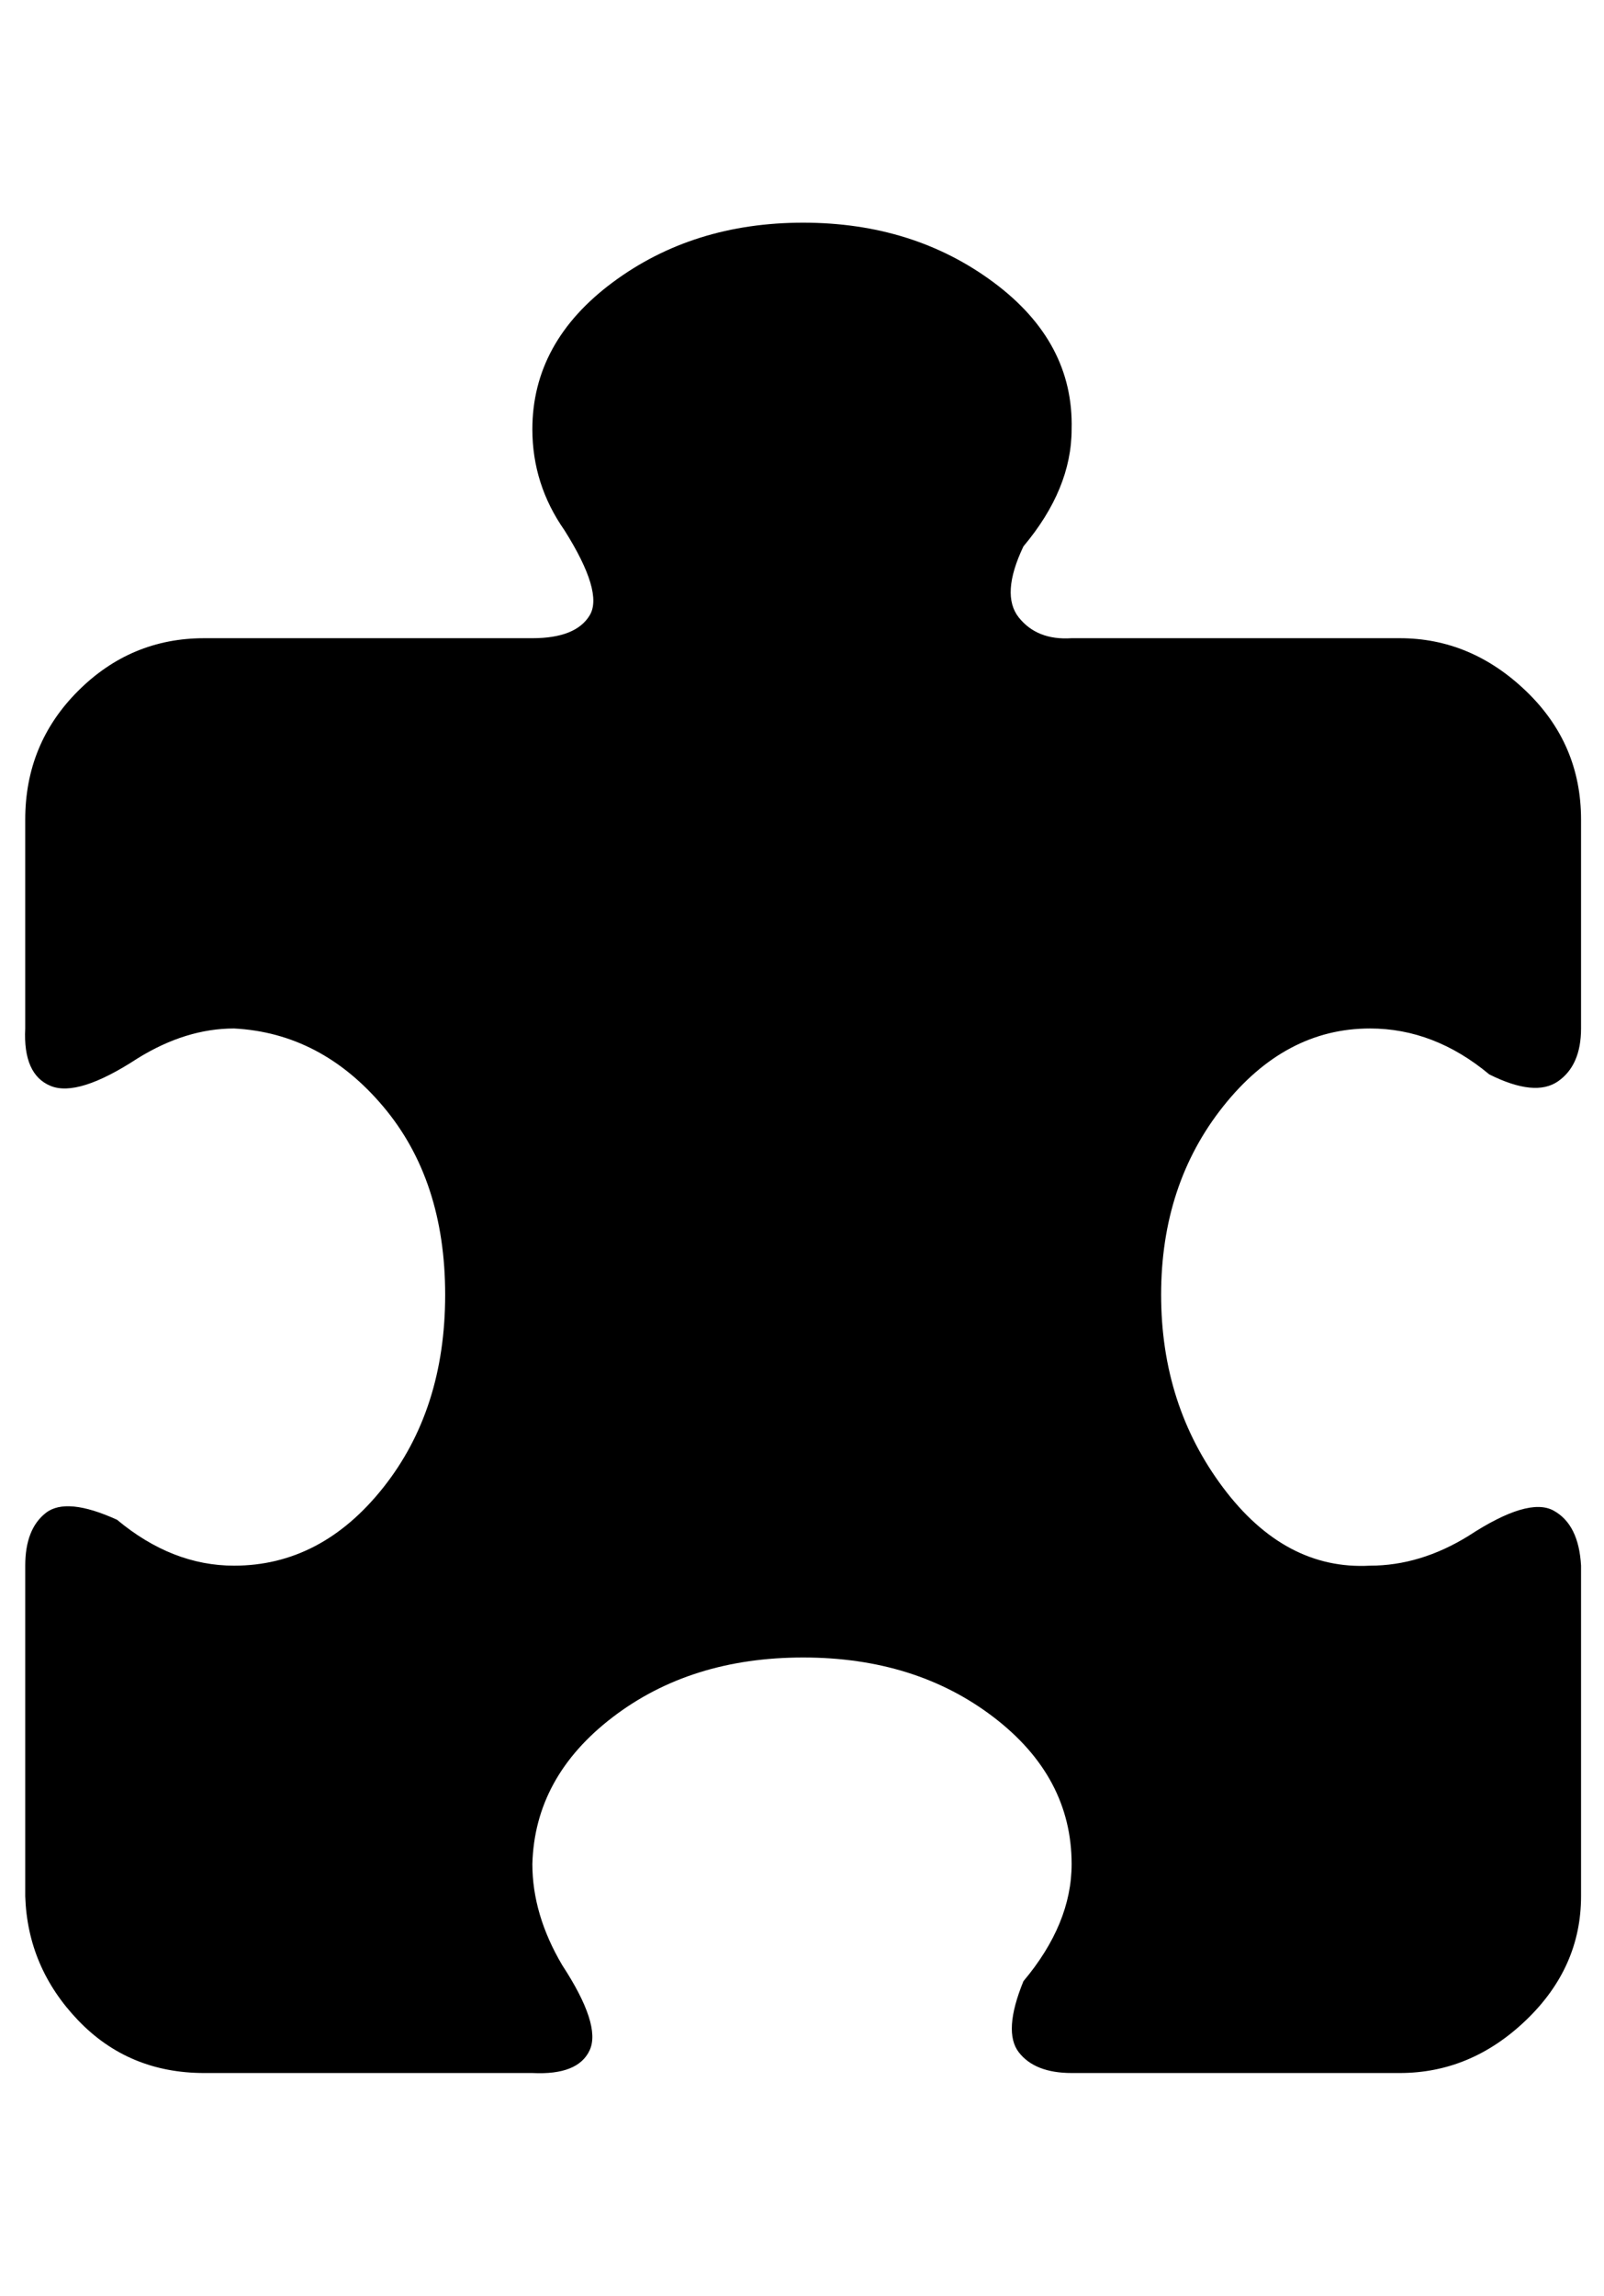
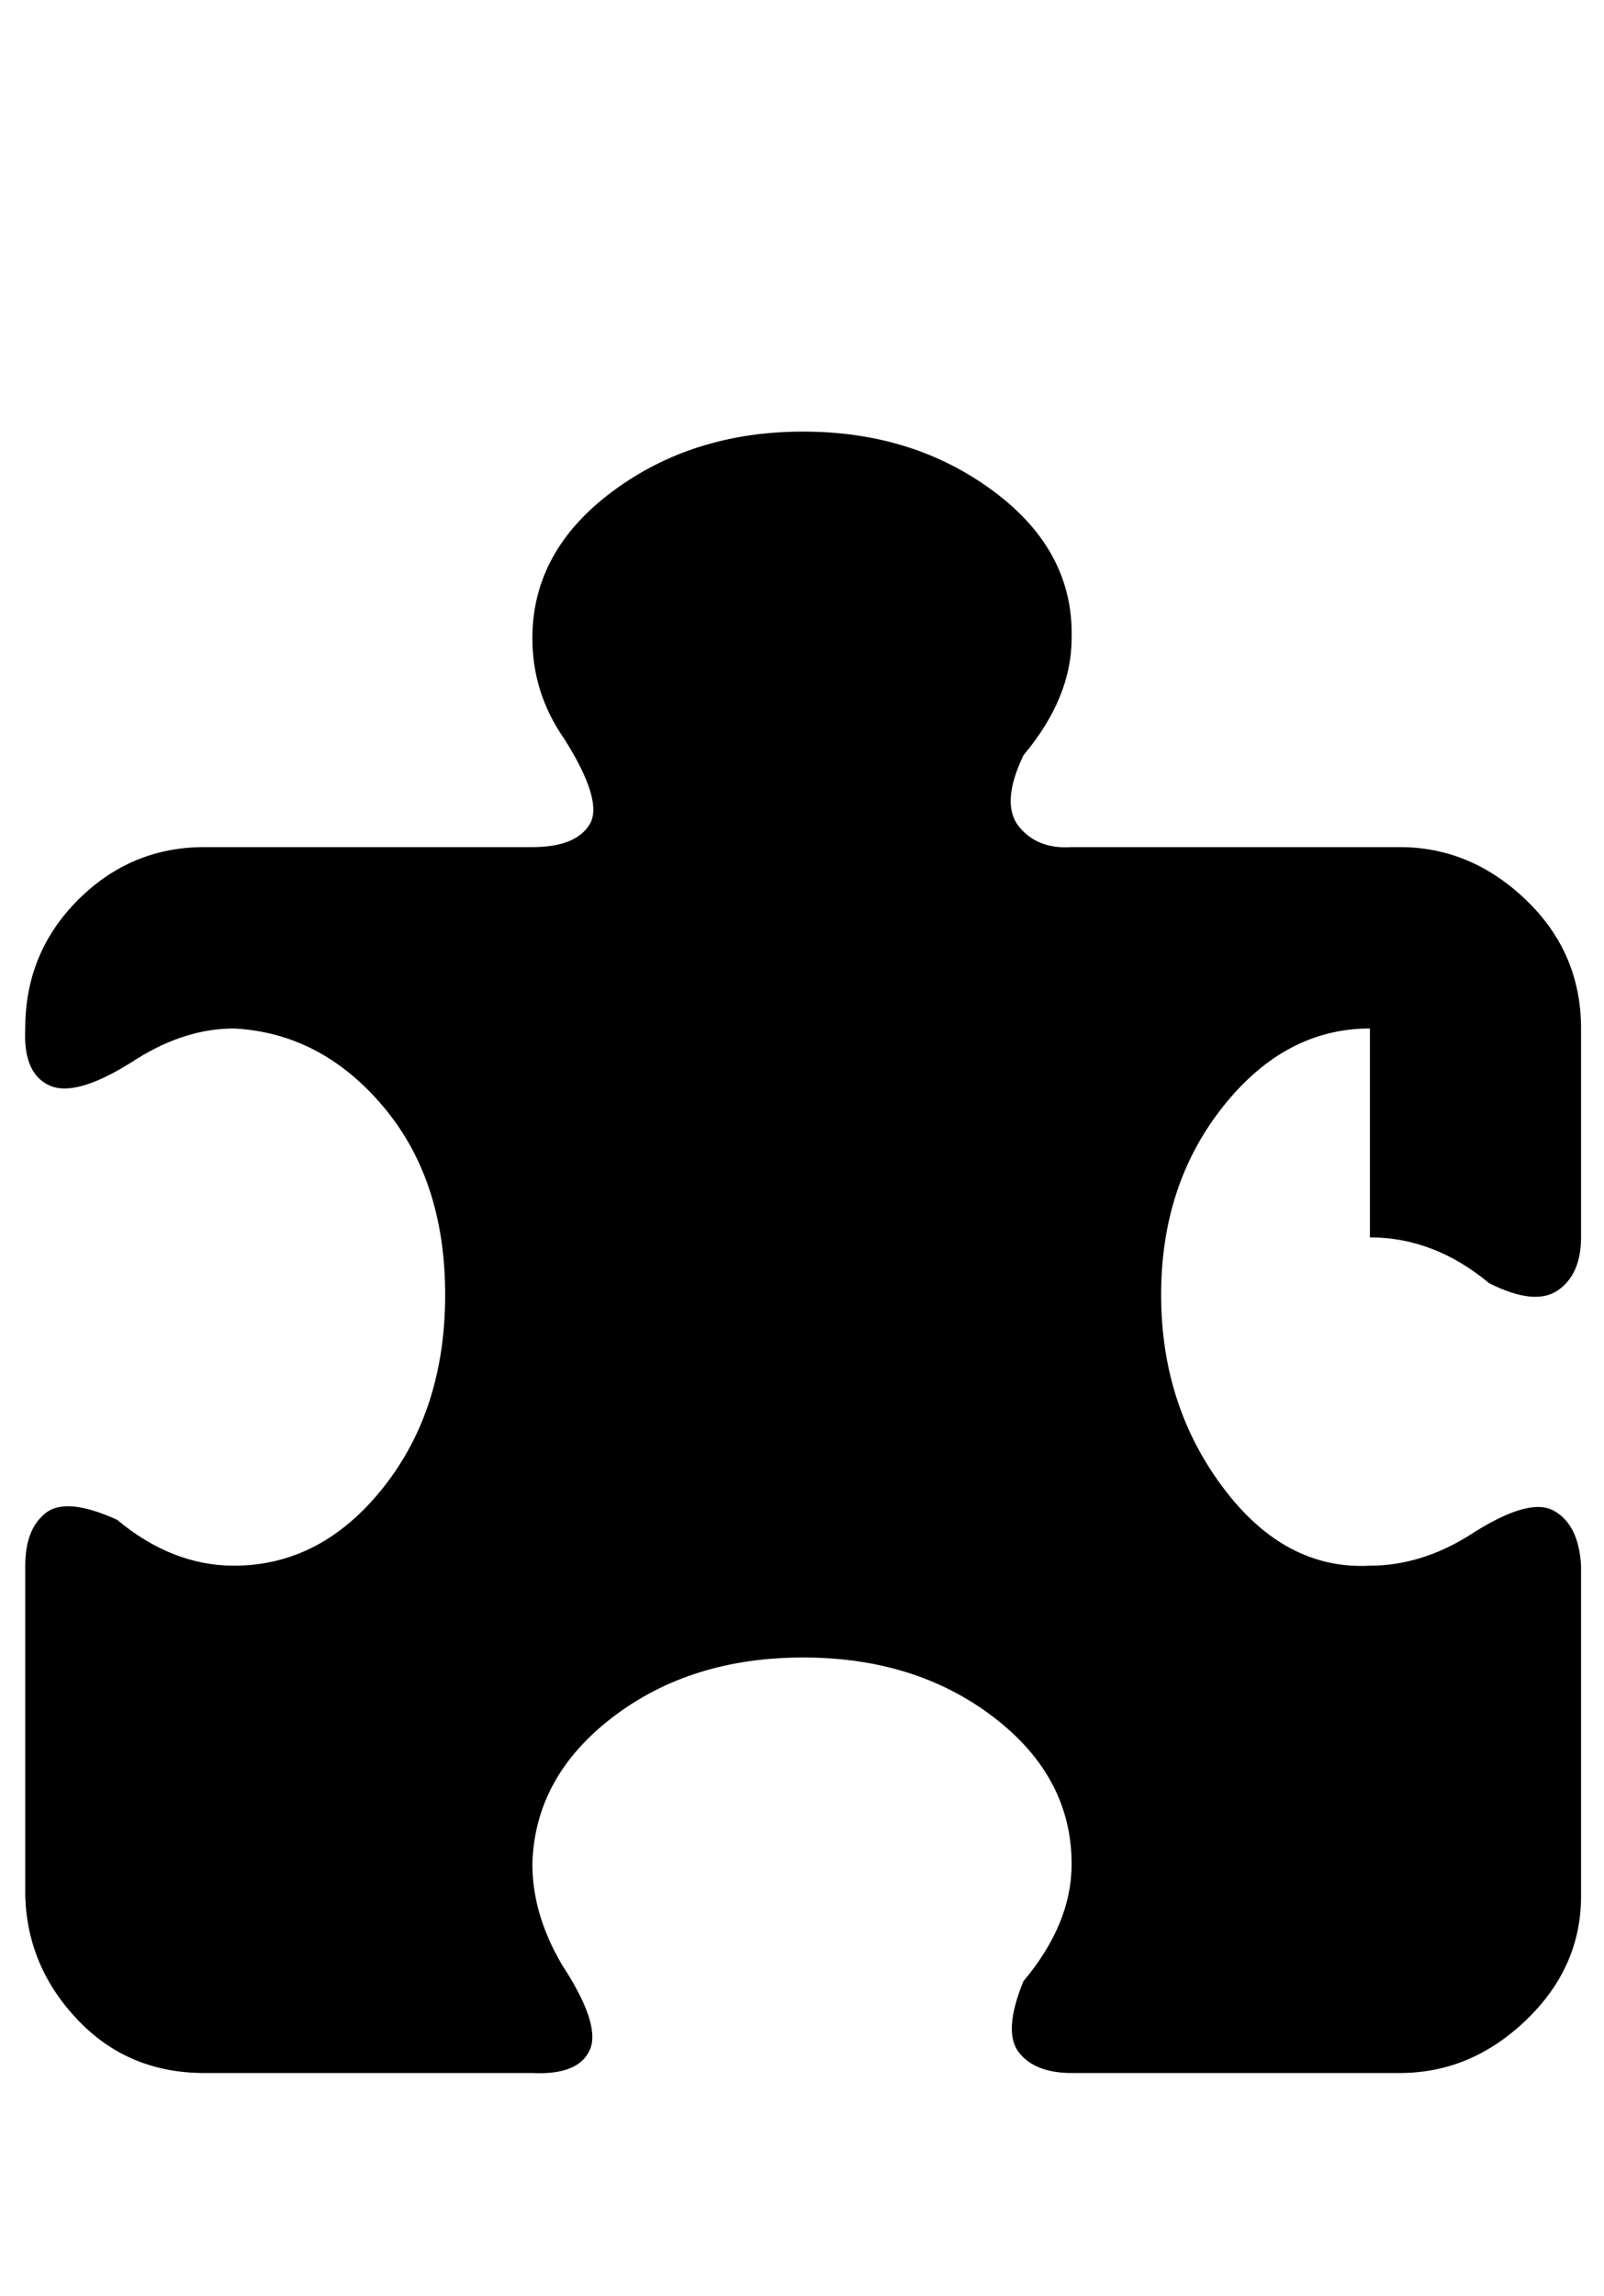
<svg xmlns="http://www.w3.org/2000/svg" version="1.1" viewBox="-11 0 699 1000">
-   <path fill="currentColor" d="M586 448q-37 0 -64 34t-27 82t27 84t64 34q22 0 43 -13q26 -17 37 -11t12 24v144q0 31 -24 54t-55 23h-143q-16 0 -23 -9t2 -31q21 -25 21 -51q0 -38 -34 -64t-83 -26t-83 26t-35 64q0 22 13 44q17 26 12 37t-25 10h-143q-33 0 -55 -23t-23 -54v-144q0 -16 9 -23t31 3 q24 20 51 20q38 0 65 -34t27 -84t-27 -82t-65 -34q-21 0 -42 13q-26 17 -38 12t-11 -25v-91q0 -33 23 -56t55 -23h143q19 0 25 -10t-11 -37q-14 -20 -14 -44q0 -38 35 -64t83 -26t83 26t34 64q0 26 -21 51q-10 21 -2 31t23 9h143q31 0 55 23t24 56v91q0 16 -10 23t-30 -3 q-24 -20 -52 -20z" />
+   <path fill="currentColor" d="M586 448q-37 0 -64 34t-27 82t27 84t64 34q22 0 43 -13q26 -17 37 -11t12 24v144q0 31 -24 54t-55 23h-143q-16 0 -23 -9t2 -31q21 -25 21 -51q0 -38 -34 -64t-83 -26t-83 26t-35 64q0 22 13 44q17 26 12 37t-25 10h-143q-33 0 -55 -23t-23 -54v-144q0 -16 9 -23t31 3 q24 20 51 20q38 0 65 -34t27 -84t-27 -82t-65 -34q-21 0 -42 13q-26 17 -38 12t-11 -25q0 -33 23 -56t55 -23h143q19 0 25 -10t-11 -37q-14 -20 -14 -44q0 -38 35 -64t83 -26t83 26t34 64q0 26 -21 51q-10 21 -2 31t23 9h143q31 0 55 23t24 56v91q0 16 -10 23t-30 -3 q-24 -20 -52 -20z" />
</svg>